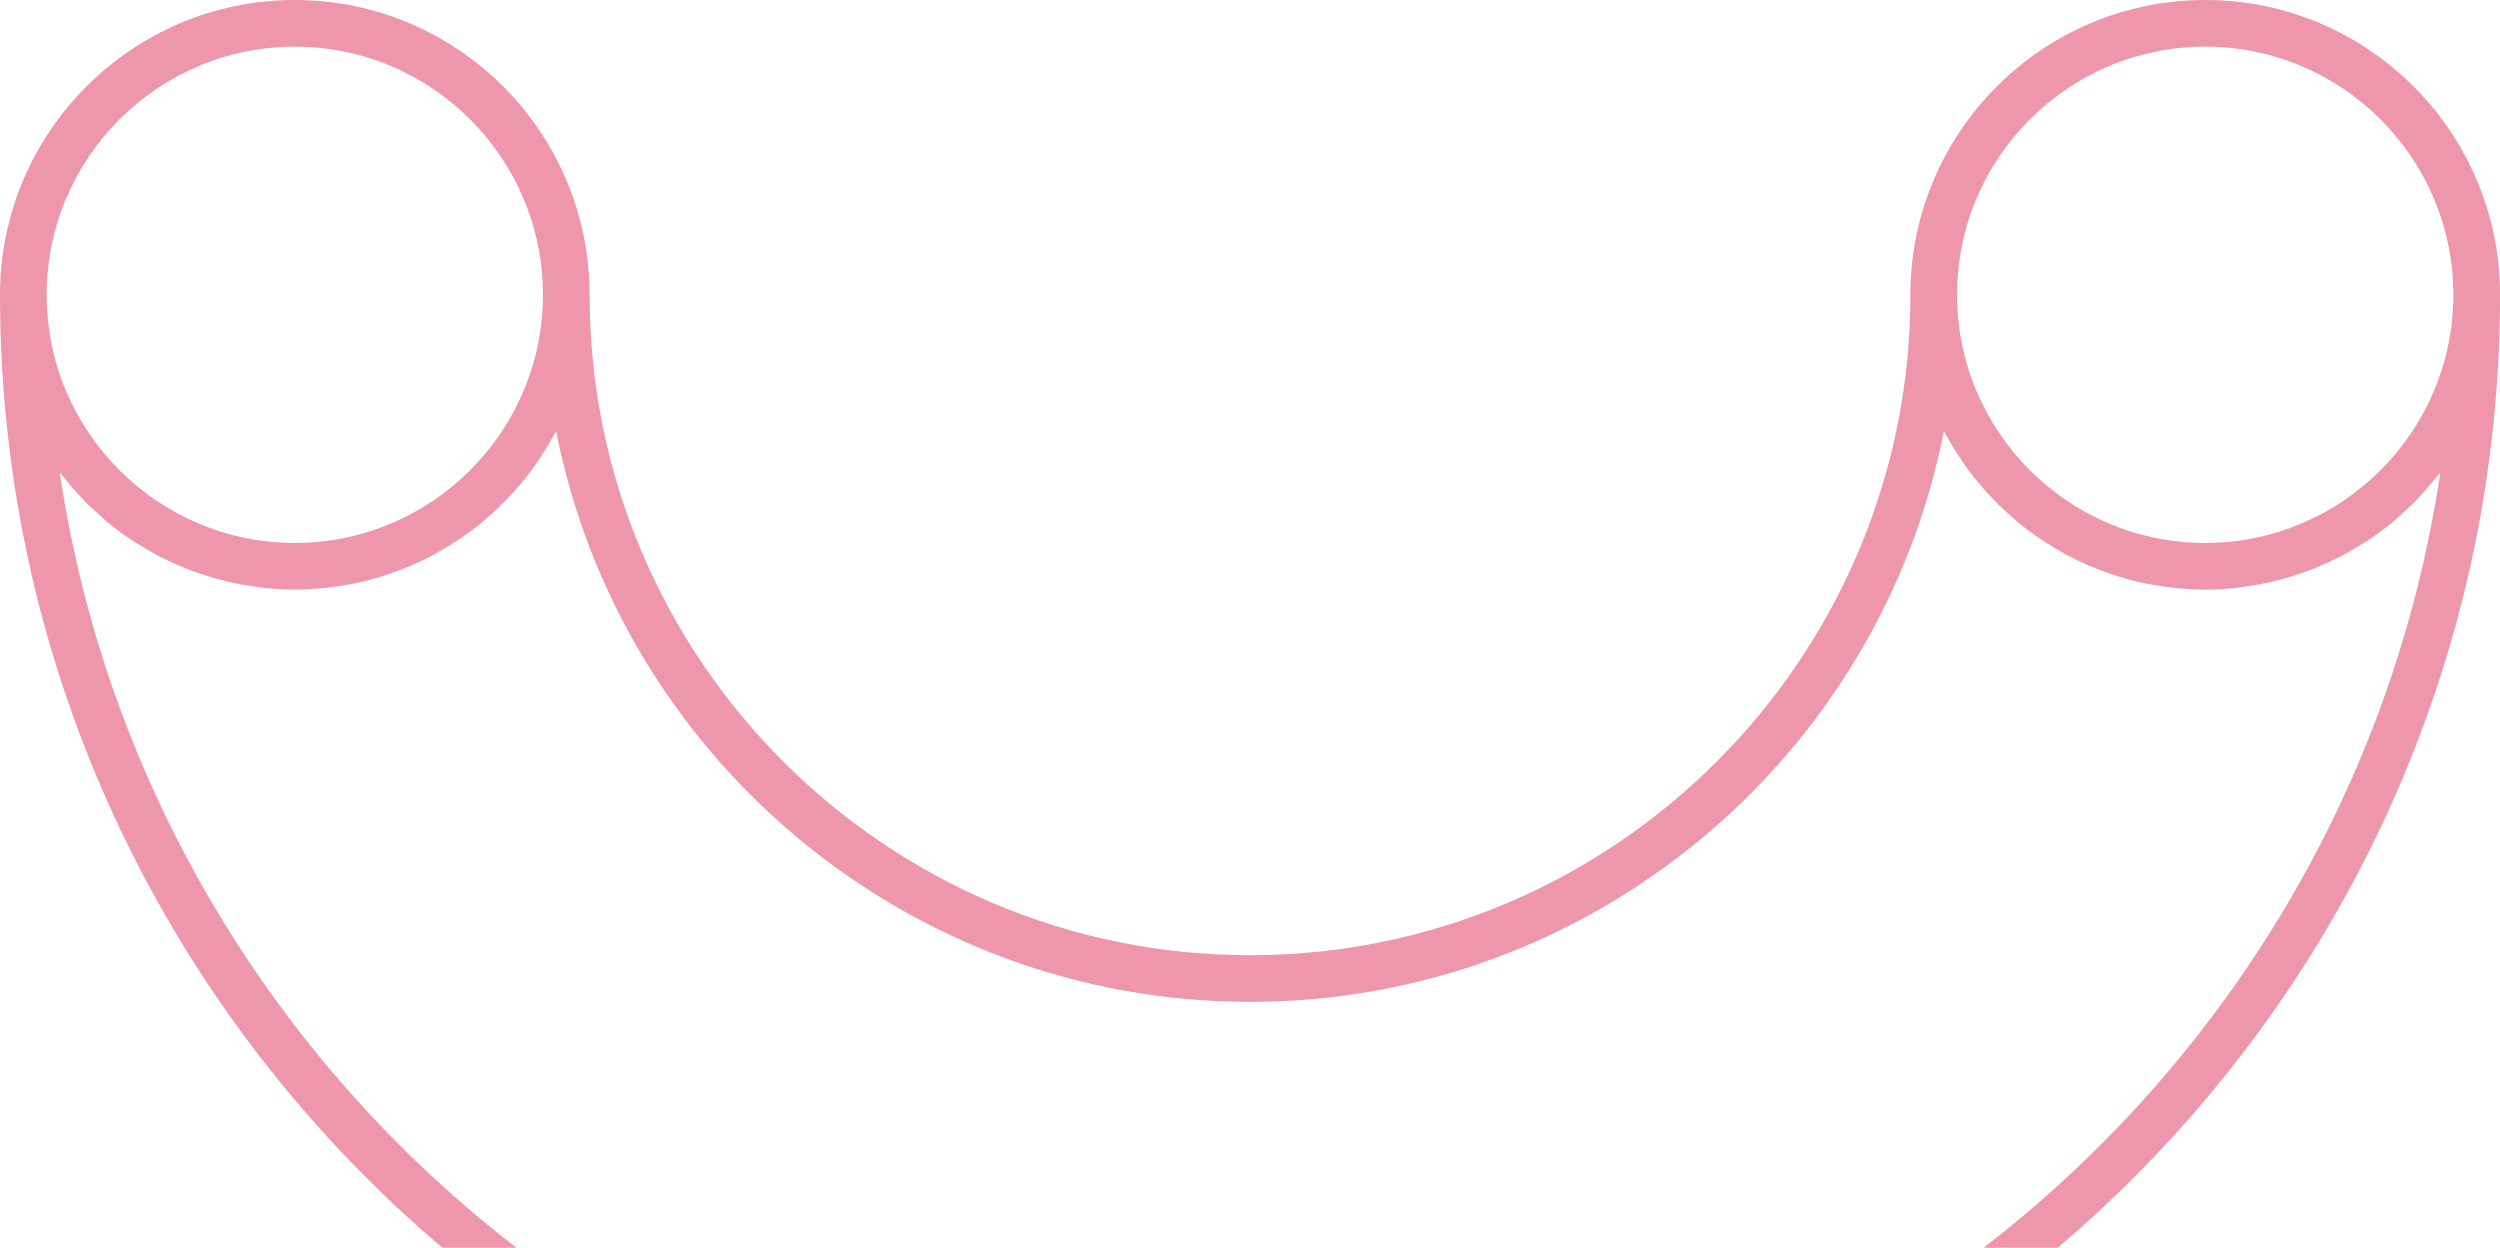
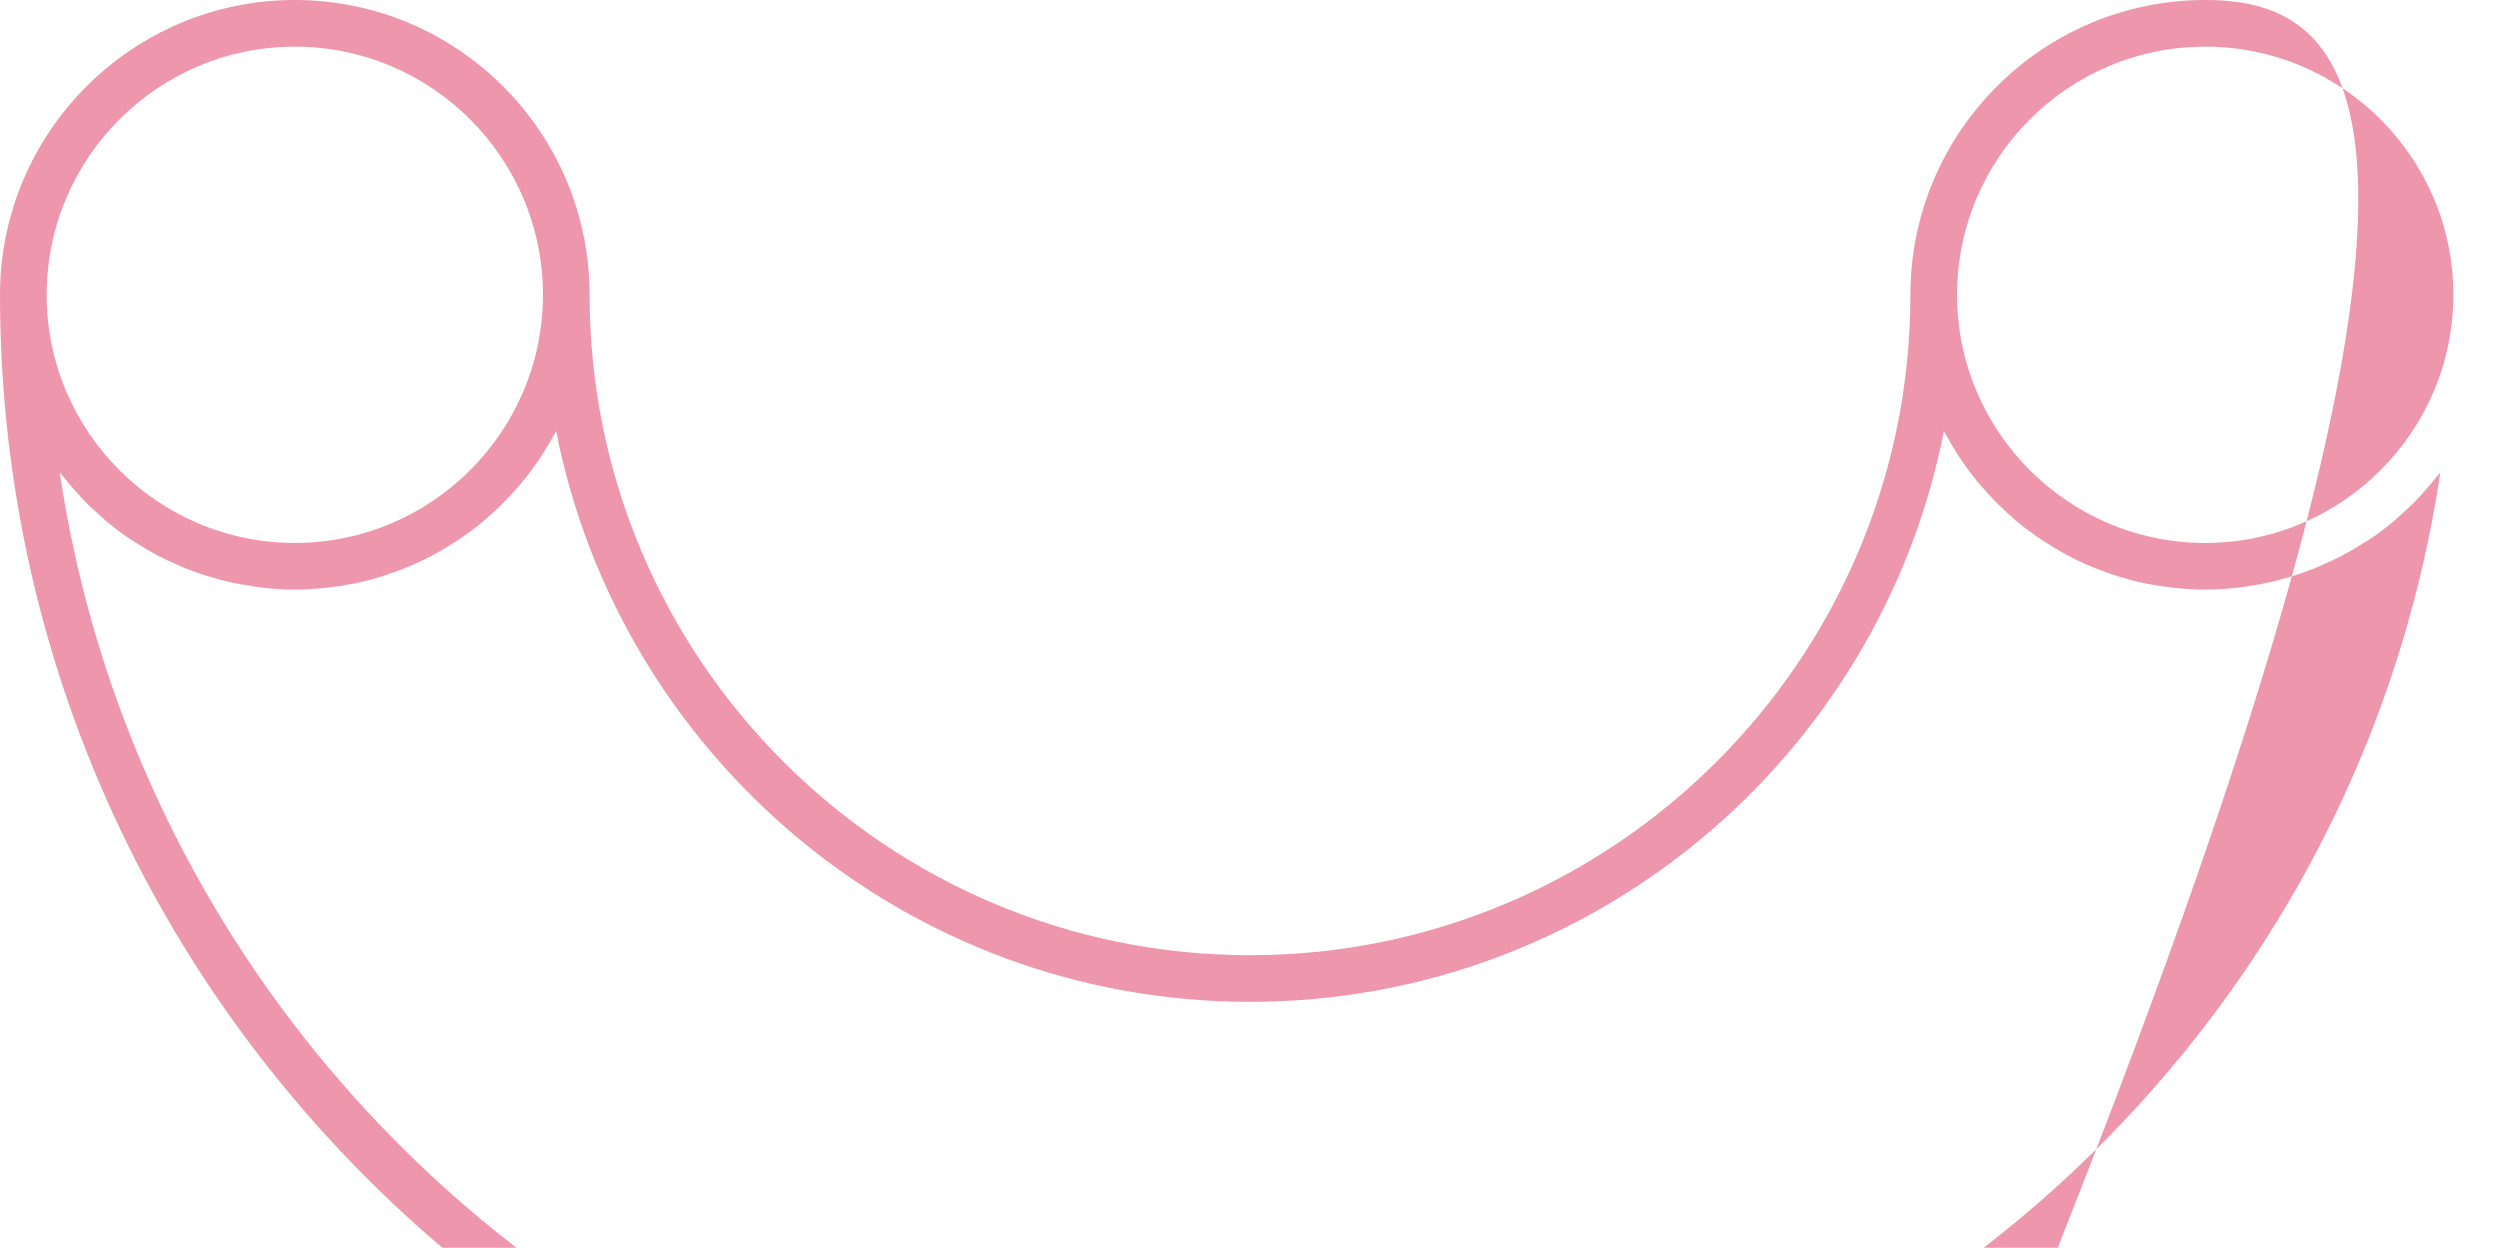
<svg xmlns="http://www.w3.org/2000/svg" version="1.1" id="圖層_1" x="0px" y="0px" width="318.998px" height="159.209px" viewBox="0 0 318.998 159.209" enable-background="new 0 0 318.998 159.209" xml:space="preserve">
  <g>
-     <path fill="#ED96AC" d="M7.625,60.296c0.134,0.175,0.292,0.329,0.428,0.502c0.548,0.697,1.126,1.365,1.72,2.021   c0.3,0.331,0.589,0.669,0.899,0.989c0.748,0.77,1.535,1.498,2.346,2.201c0.191,0.165,0.366,0.347,0.561,0.509   c1.025,0.854,2.098,1.652,3.21,2.396c0.26,0.174,0.538,0.32,0.802,0.488c0.861,0.543,1.736,1.064,2.642,1.539   c0.412,0.216,0.836,0.405,1.257,0.606c0.795,0.379,1.599,0.737,2.423,1.062c0.472,0.186,0.948,0.357,1.429,0.523   c0.819,0.285,1.651,0.536,2.495,0.765c0.489,0.132,0.976,0.267,1.472,0.379c0.913,0.207,1.843,0.364,2.778,0.503   c0.44,0.064,0.873,0.151,1.317,0.201c1.387,0.155,2.789,0.252,4.216,0.252c1.156,0,2.296-0.071,3.425-0.174   c0.307-0.027,0.61-0.063,0.914-0.098c0.946-0.108,1.881-0.25,2.805-0.429c0.188-0.036,0.378-0.062,0.564-0.101   c1.078-0.226,2.136-0.503,3.178-0.818c0.264-0.081,0.524-0.172,0.787-0.258c0.836-0.273,1.658-0.575,2.467-0.904   c0.243-0.1,0.488-0.191,0.728-0.295c0.985-0.426,1.952-0.889,2.892-1.395c0.191-0.104,0.375-0.218,0.564-0.324   c0.771-0.433,1.525-0.892,2.263-1.375c0.247-0.163,0.493-0.324,0.737-0.491c0.875-0.606,1.732-1.235,2.554-1.911   c0.066-0.056,0.128-0.116,0.194-0.172c0.758-0.633,1.484-1.301,2.189-1.99c0.22-0.214,0.434-0.431,0.646-0.65   c0.635-0.65,1.248-1.32,1.834-2.016c0.111-0.133,0.232-0.259,0.343-0.393c0.668-0.814,1.294-1.662,1.894-2.531   c0.168-0.242,0.325-0.491,0.486-0.737c0.464-0.708,0.904-1.431,1.32-2.171c0.13-0.23,0.267-0.456,0.391-0.689   c0.055-0.101,0.116-0.195,0.17-0.297c8.128,41.455,44.736,72.822,88.535,72.822c43.801,0,80.409-31.367,88.538-72.822   c0.054,0.104,0.117,0.201,0.172,0.304c0.122,0.226,0.254,0.444,0.379,0.667c0.421,0.747,0.865,1.479,1.334,2.192   c0.159,0.243,0.314,0.487,0.479,0.726c0.601,0.871,1.228,1.72,1.896,2.535c0.111,0.136,0.232,0.263,0.346,0.396   c0.584,0.691,1.193,1.36,1.825,2.008c0.217,0.223,0.436,0.443,0.658,0.661c0.696,0.681,1.412,1.338,2.159,1.963   c0.077,0.063,0.147,0.135,0.225,0.198c0.815,0.671,1.668,1.297,2.539,1.899c0.251,0.174,0.506,0.34,0.761,0.507   c0.725,0.477,1.467,0.928,2.225,1.354c0.2,0.112,0.395,0.233,0.597,0.342c0.935,0.503,1.894,0.963,2.872,1.387   c0.25,0.108,0.506,0.204,0.758,0.307c0.799,0.325,1.609,0.622,2.434,0.893c0.27,0.089,0.536,0.182,0.809,0.265   c1.038,0.314,2.092,0.591,3.166,0.815c0.191,0.041,0.389,0.067,0.581,0.104c0.917,0.177,1.847,0.317,2.786,0.427   c0.308,0.035,0.613,0.07,0.924,0.099c1.128,0.103,2.267,0.174,3.421,0.174c1.428,0,2.831-0.098,4.218-0.253   c0.44-0.049,0.868-0.136,1.304-0.2c0.942-0.14,1.878-0.297,2.796-0.506c0.492-0.112,0.973-0.245,1.457-0.375   c0.85-0.229,1.686-0.482,2.51-0.769c0.478-0.166,0.95-0.336,1.419-0.521c0.827-0.325,1.634-0.686,2.432-1.066   c0.419-0.2,0.841-0.389,1.251-0.604c0.906-0.476,1.783-0.997,2.645-1.542c0.264-0.166,0.54-0.313,0.8-0.486   c1.112-0.742,2.183-1.54,3.208-2.393c0.201-0.17,0.385-0.358,0.583-0.531c0.802-0.696,1.58-1.416,2.319-2.177   c0.317-0.325,0.611-0.67,0.916-1.007c0.588-0.65,1.16-1.312,1.703-2.002c0.138-0.175,0.298-0.331,0.434-0.509   c-5.965,40.113-27.521,75.189-58.264,98.913h9.449c34.491-29.28,56.439-72.91,56.439-121.592C318.998,16.875,302.122,0,281.38,0   s-37.614,16.875-37.614,37.617c0,46.465-37.804,84.266-84.268,84.266c-46.465,0-84.266-37.801-84.266-84.266   C75.232,16.875,58.359,0,37.618,0C16.876,0,0,16.875,0,37.617c0,48.682,21.947,92.312,56.438,121.592h9.451   C35.146,135.485,13.59,100.409,7.625,60.296z M281.38,5.953c17.46,0,31.664,14.204,31.664,31.664   c0,17.457-14.204,31.661-31.664,31.664c-17.457-0.003-31.661-14.207-31.661-31.664C249.719,20.157,263.923,5.953,281.38,5.953z    M37.618,5.953c17.457,0,31.661,14.204,31.661,31.664c0,17.457-14.204,31.661-31.661,31.661c-17.46,0-31.664-14.204-31.664-31.661   C5.954,20.157,20.158,5.953,37.618,5.953z" />
+     <path fill="#ED96AC" d="M7.625,60.296c0.134,0.175,0.292,0.329,0.428,0.502c0.548,0.697,1.126,1.365,1.72,2.021   c0.3,0.331,0.589,0.669,0.899,0.989c0.748,0.77,1.535,1.498,2.346,2.201c0.191,0.165,0.366,0.347,0.561,0.509   c1.025,0.854,2.098,1.652,3.21,2.396c0.26,0.174,0.538,0.32,0.802,0.488c0.861,0.543,1.736,1.064,2.642,1.539   c0.412,0.216,0.836,0.405,1.257,0.606c0.795,0.379,1.599,0.737,2.423,1.062c0.472,0.186,0.948,0.357,1.429,0.523   c0.819,0.285,1.651,0.536,2.495,0.765c0.489,0.132,0.976,0.267,1.472,0.379c0.913,0.207,1.843,0.364,2.778,0.503   c0.44,0.064,0.873,0.151,1.317,0.201c1.387,0.155,2.789,0.252,4.216,0.252c1.156,0,2.296-0.071,3.425-0.174   c0.307-0.027,0.61-0.063,0.914-0.098c0.946-0.108,1.881-0.25,2.805-0.429c0.188-0.036,0.378-0.062,0.564-0.101   c1.078-0.226,2.136-0.503,3.178-0.818c0.264-0.081,0.524-0.172,0.787-0.258c0.836-0.273,1.658-0.575,2.467-0.904   c0.243-0.1,0.488-0.191,0.728-0.295c0.985-0.426,1.952-0.889,2.892-1.395c0.191-0.104,0.375-0.218,0.564-0.324   c0.771-0.433,1.525-0.892,2.263-1.375c0.247-0.163,0.493-0.324,0.737-0.491c0.875-0.606,1.732-1.235,2.554-1.911   c0.066-0.056,0.128-0.116,0.194-0.172c0.758-0.633,1.484-1.301,2.189-1.99c0.22-0.214,0.434-0.431,0.646-0.65   c0.635-0.65,1.248-1.32,1.834-2.016c0.111-0.133,0.232-0.259,0.343-0.393c0.668-0.814,1.294-1.662,1.894-2.531   c0.168-0.242,0.325-0.491,0.486-0.737c0.464-0.708,0.904-1.431,1.32-2.171c0.13-0.23,0.267-0.456,0.391-0.689   c0.055-0.101,0.116-0.195,0.17-0.297c8.128,41.455,44.736,72.822,88.535,72.822c43.801,0,80.409-31.367,88.538-72.822   c0.054,0.104,0.117,0.201,0.172,0.304c0.122,0.226,0.254,0.444,0.379,0.667c0.421,0.747,0.865,1.479,1.334,2.192   c0.159,0.243,0.314,0.487,0.479,0.726c0.601,0.871,1.228,1.72,1.896,2.535c0.111,0.136,0.232,0.263,0.346,0.396   c0.584,0.691,1.193,1.36,1.825,2.008c0.217,0.223,0.436,0.443,0.658,0.661c0.696,0.681,1.412,1.338,2.159,1.963   c0.077,0.063,0.147,0.135,0.225,0.198c0.815,0.671,1.668,1.297,2.539,1.899c0.251,0.174,0.506,0.34,0.761,0.507   c0.725,0.477,1.467,0.928,2.225,1.354c0.2,0.112,0.395,0.233,0.597,0.342c0.935,0.503,1.894,0.963,2.872,1.387   c0.25,0.108,0.506,0.204,0.758,0.307c0.799,0.325,1.609,0.622,2.434,0.893c0.27,0.089,0.536,0.182,0.809,0.265   c1.038,0.314,2.092,0.591,3.166,0.815c0.191,0.041,0.389,0.067,0.581,0.104c0.917,0.177,1.847,0.317,2.786,0.427   c0.308,0.035,0.613,0.07,0.924,0.099c1.128,0.103,2.267,0.174,3.421,0.174c1.428,0,2.831-0.098,4.218-0.253   c0.44-0.049,0.868-0.136,1.304-0.2c0.942-0.14,1.878-0.297,2.796-0.506c0.492-0.112,0.973-0.245,1.457-0.375   c0.85-0.229,1.686-0.482,2.51-0.769c0.478-0.166,0.95-0.336,1.419-0.521c0.827-0.325,1.634-0.686,2.432-1.066   c0.419-0.2,0.841-0.389,1.251-0.604c0.906-0.476,1.783-0.997,2.645-1.542c0.264-0.166,0.54-0.313,0.8-0.486   c1.112-0.742,2.183-1.54,3.208-2.393c0.201-0.17,0.385-0.358,0.583-0.531c0.802-0.696,1.58-1.416,2.319-2.177   c0.317-0.325,0.611-0.67,0.916-1.007c0.588-0.65,1.16-1.312,1.703-2.002c0.138-0.175,0.298-0.331,0.434-0.509   c-5.965,40.113-27.521,75.189-58.264,98.913h9.449C318.998,16.875,302.122,0,281.38,0   s-37.614,16.875-37.614,37.617c0,46.465-37.804,84.266-84.268,84.266c-46.465,0-84.266-37.801-84.266-84.266   C75.232,16.875,58.359,0,37.618,0C16.876,0,0,16.875,0,37.617c0,48.682,21.947,92.312,56.438,121.592h9.451   C35.146,135.485,13.59,100.409,7.625,60.296z M281.38,5.953c17.46,0,31.664,14.204,31.664,31.664   c0,17.457-14.204,31.661-31.664,31.664c-17.457-0.003-31.661-14.207-31.661-31.664C249.719,20.157,263.923,5.953,281.38,5.953z    M37.618,5.953c17.457,0,31.661,14.204,31.661,31.664c0,17.457-14.204,31.661-31.661,31.661c-17.46,0-31.664-14.204-31.664-31.661   C5.954,20.157,20.158,5.953,37.618,5.953z" />
  </g>
</svg>